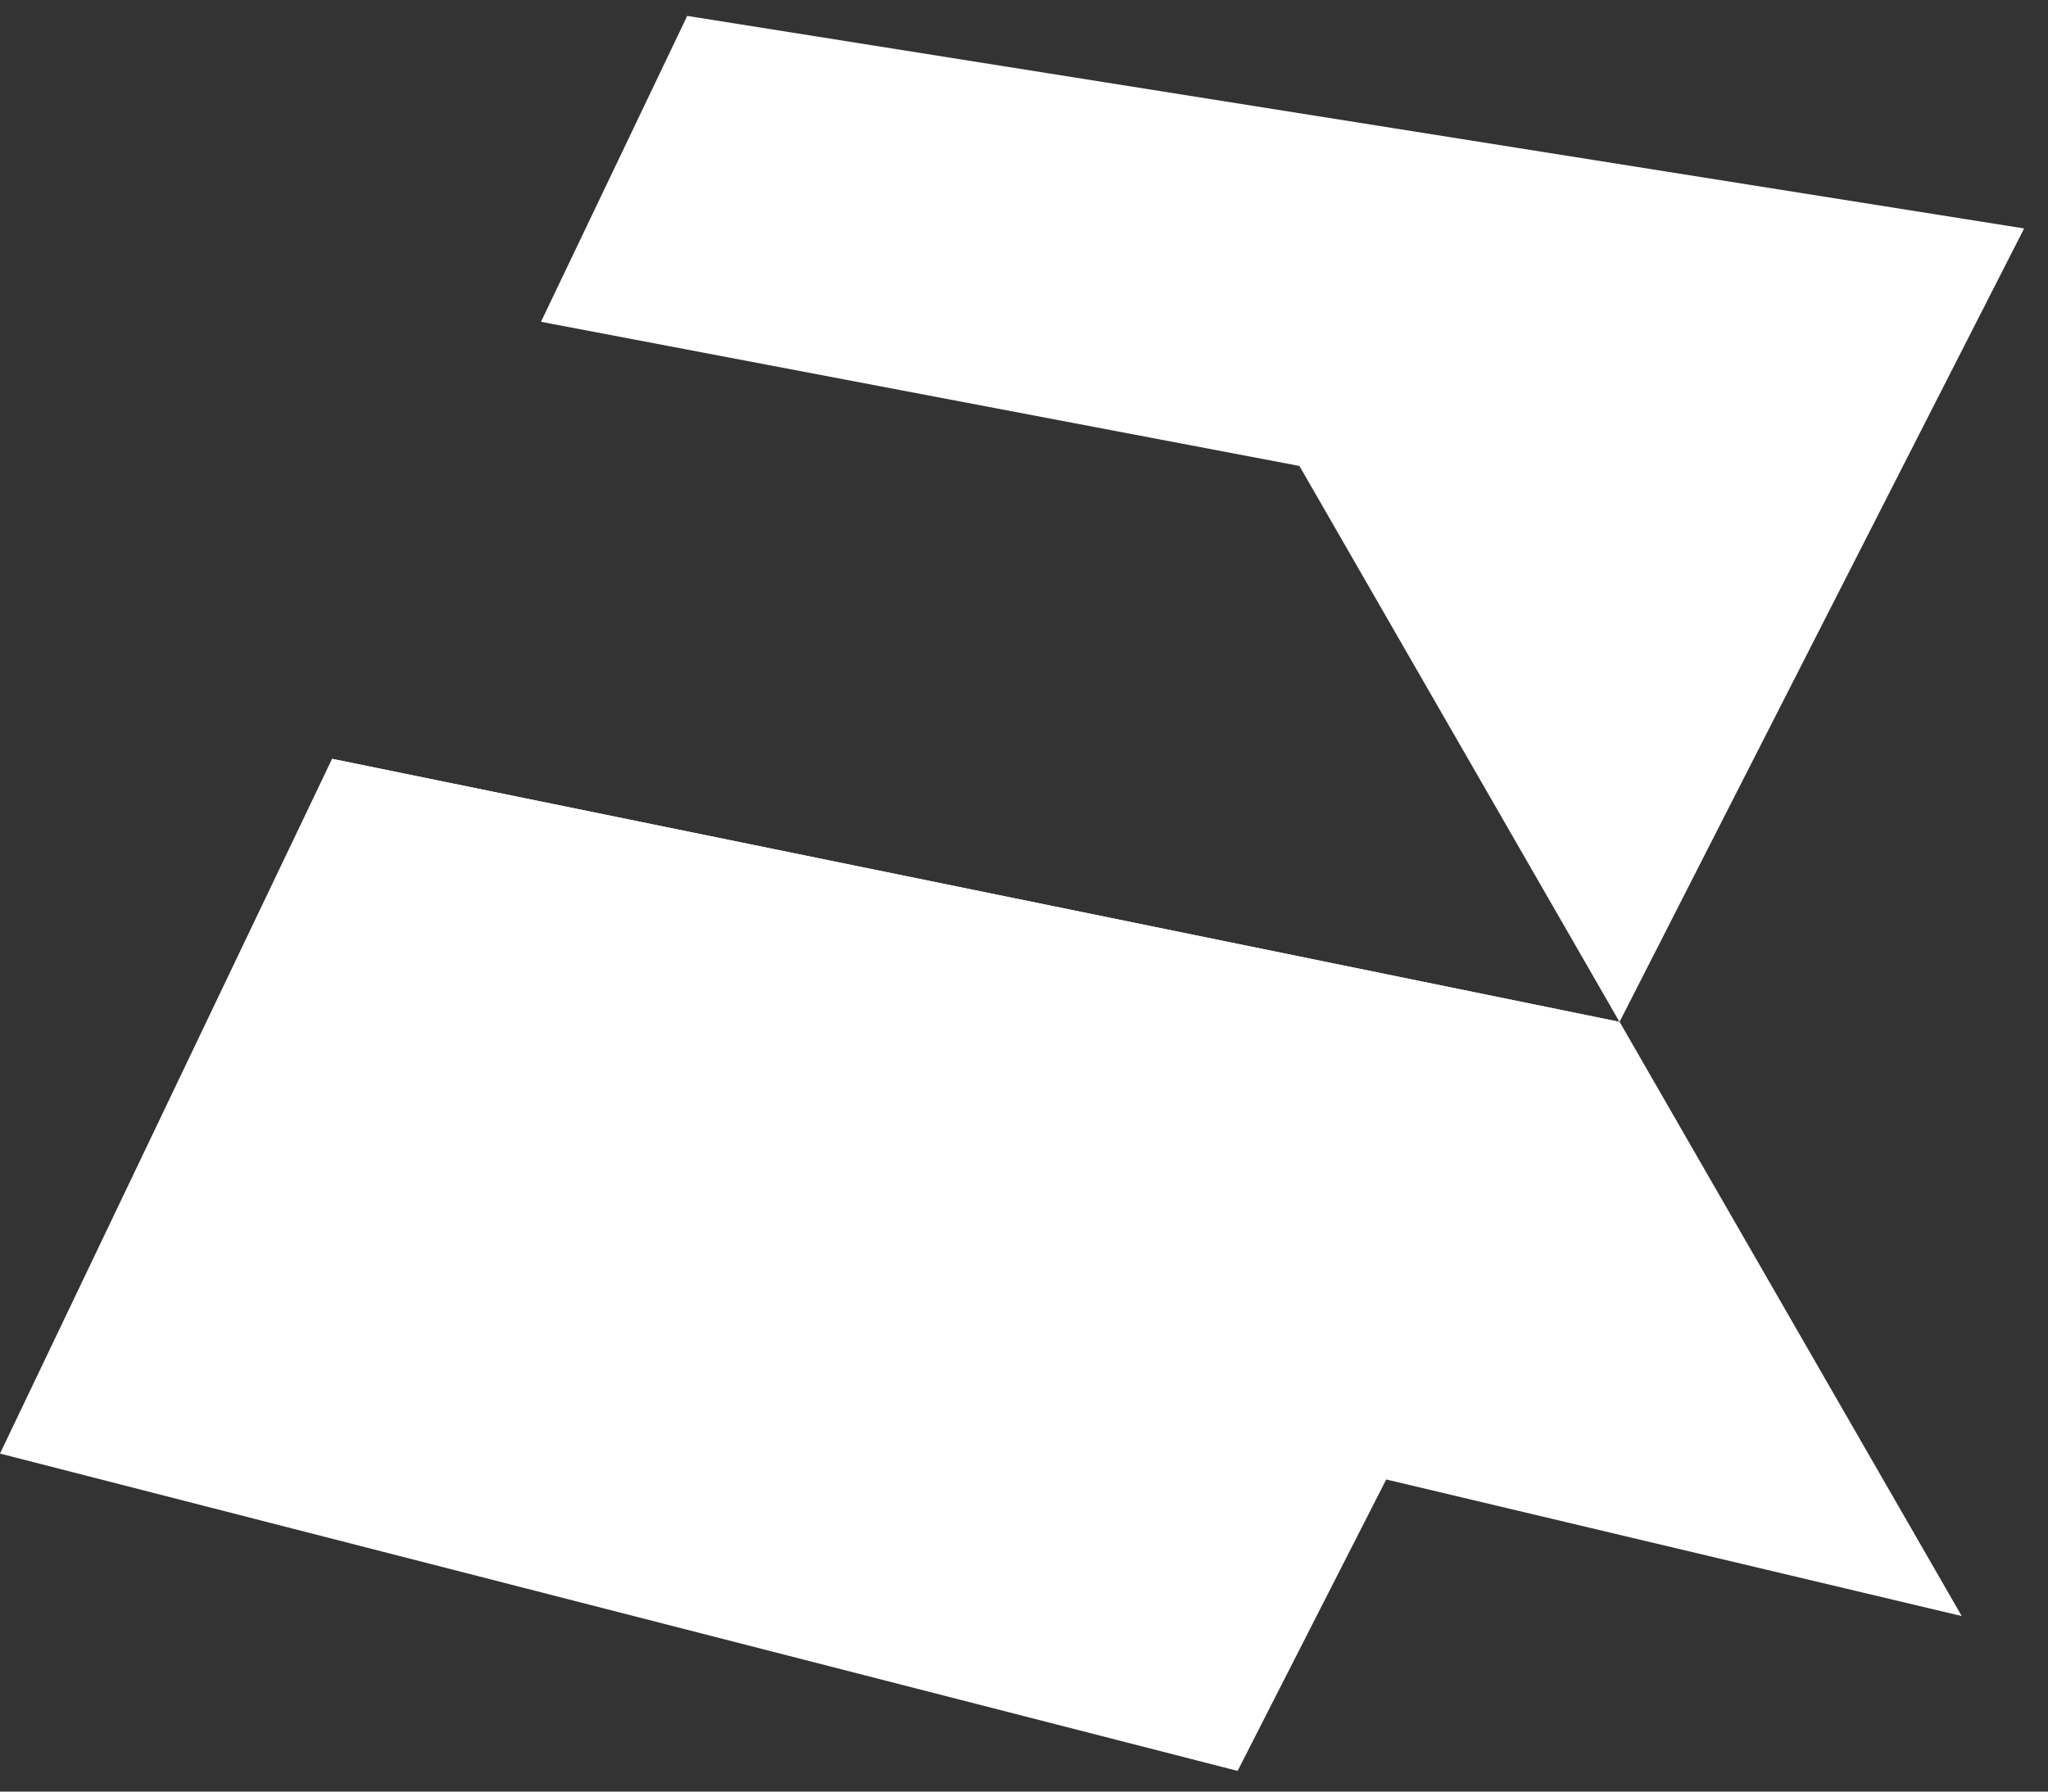
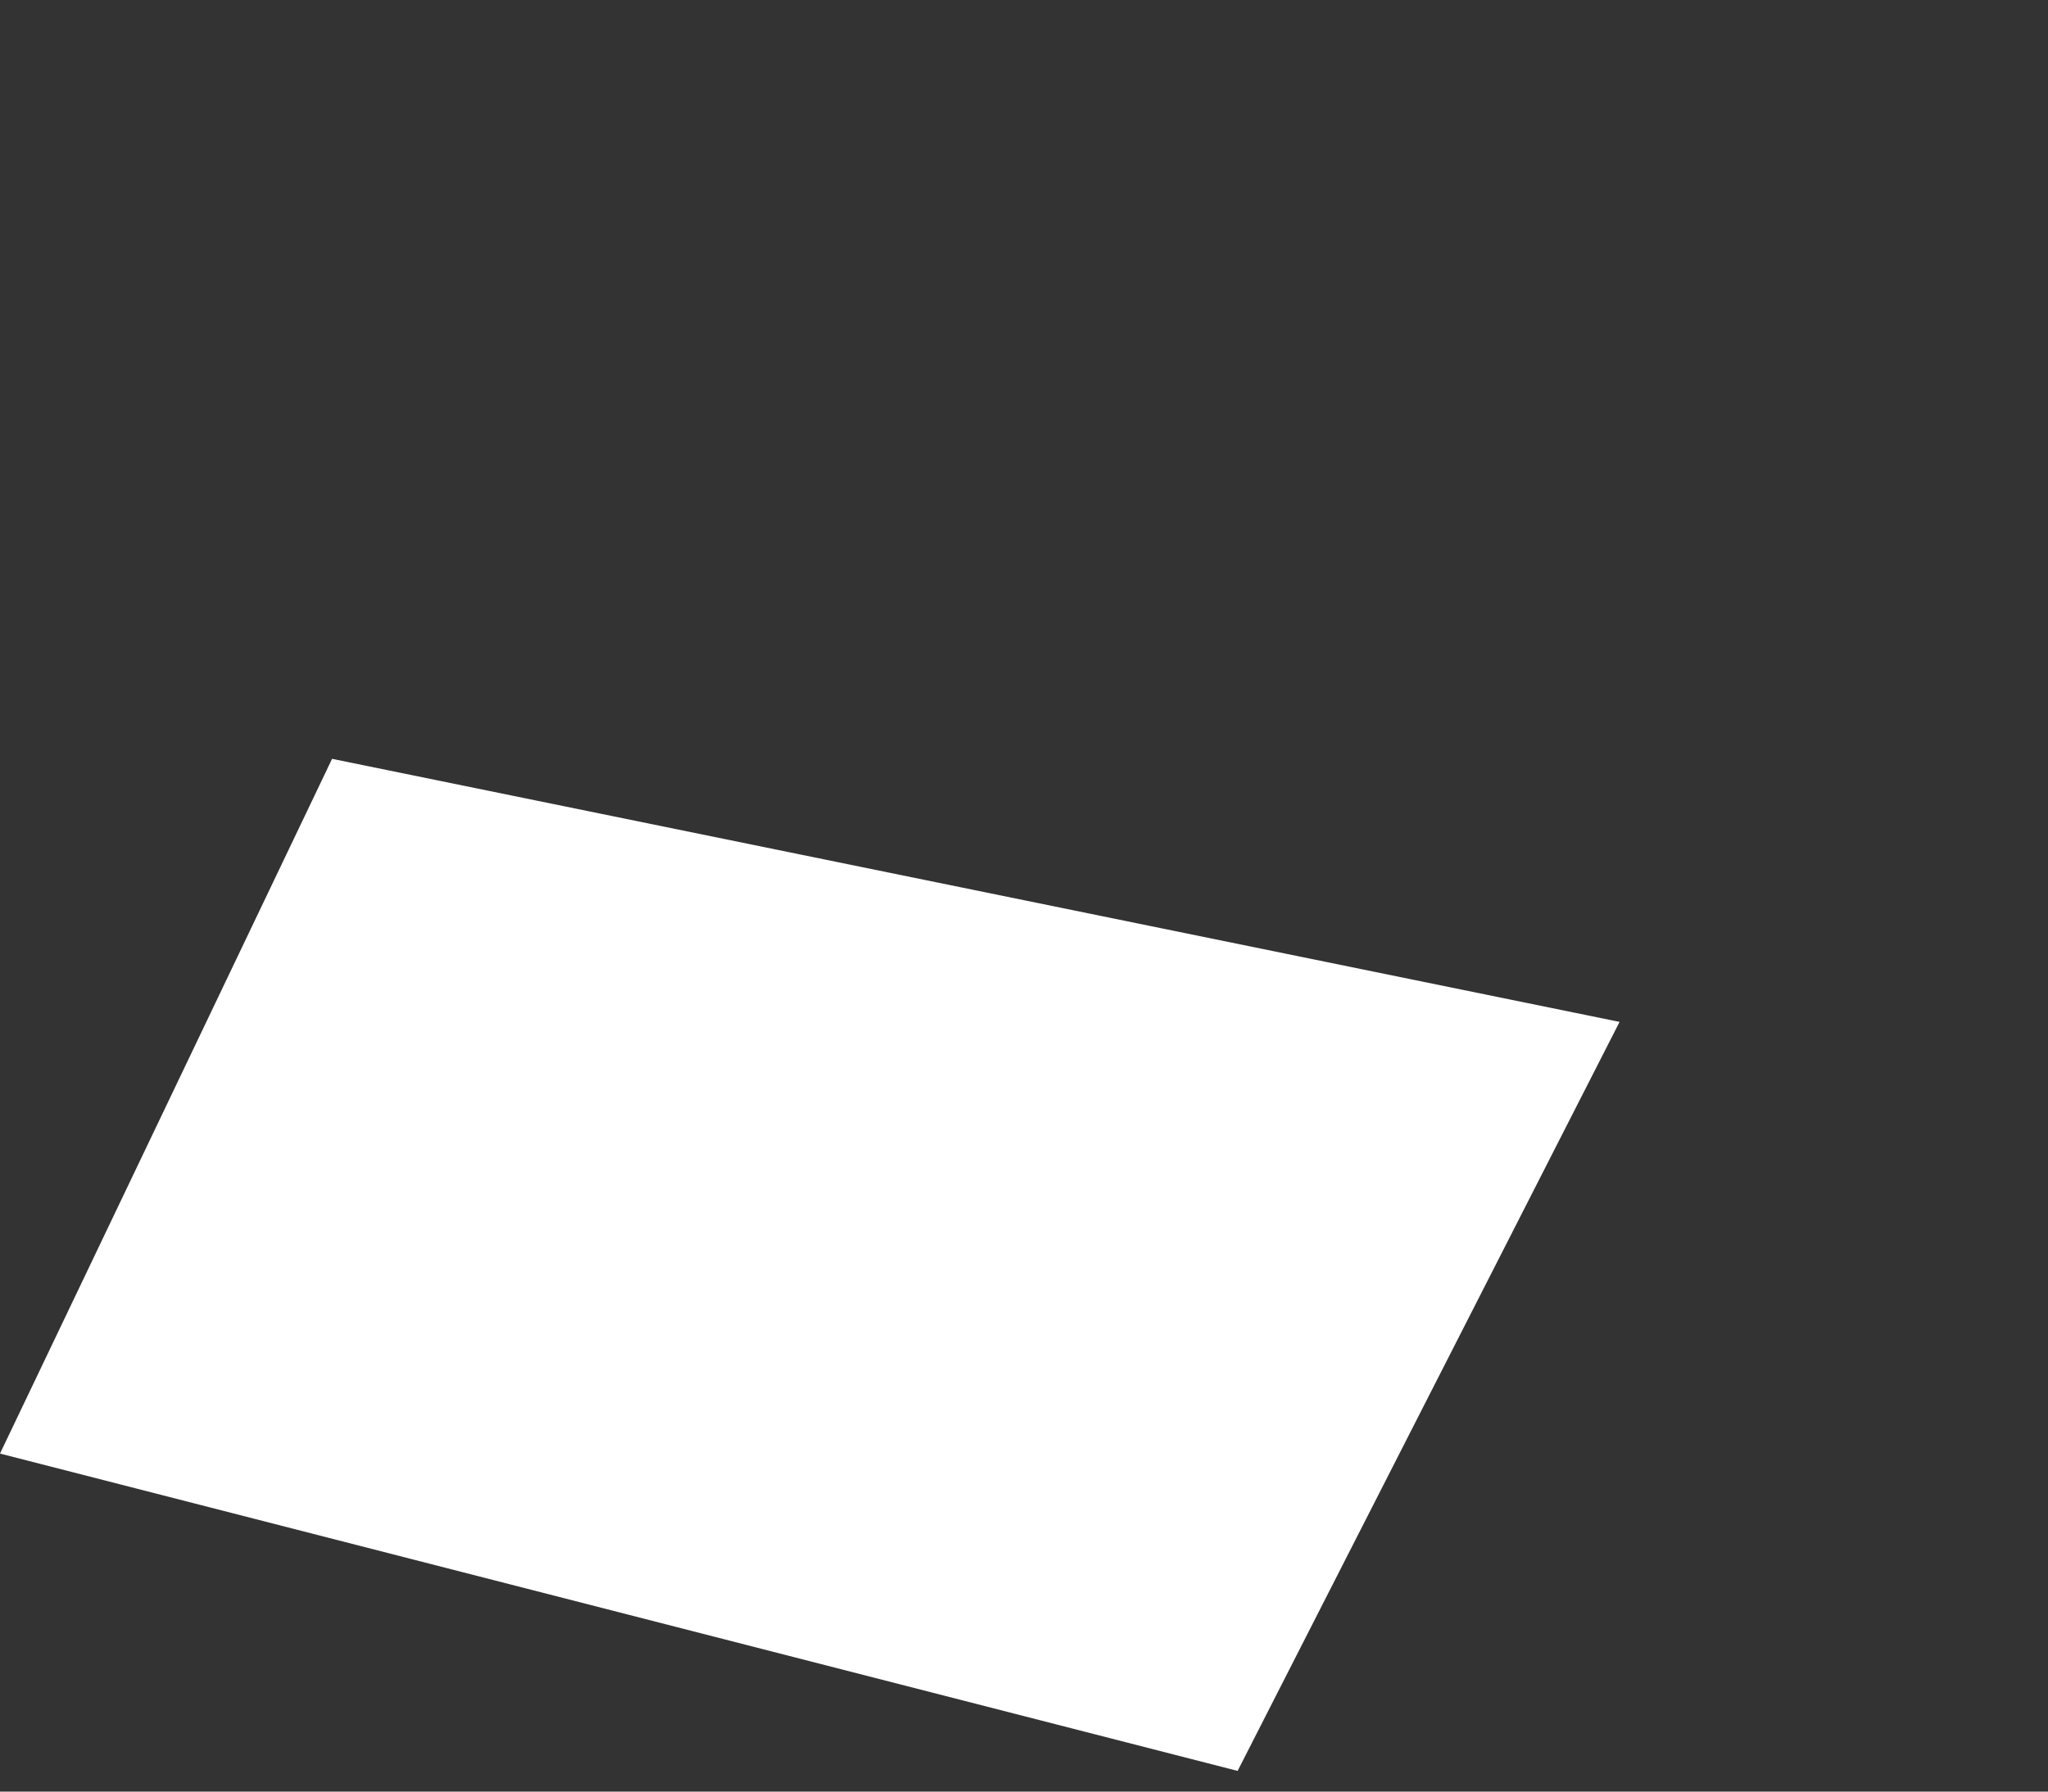
<svg xmlns="http://www.w3.org/2000/svg" width="56" height="49" viewBox="0 0 56 49" fill="none">
  <rect x="0" y="0" width="56" height="49" fill="#333333" stroke="none" />
-   <path fill-rule="evenodd" clip-rule="evenodd" d="M16.913 35.48L53.641 44.199L44.286 27.948L9.082 20.754L16.913 35.48Z" fill="white" />
  <path fill-rule="evenodd" clip-rule="evenodd" d="M0 39.755L33.841 48.434L44.285 27.949L9.08 20.754L0 39.755Z" fill="white" />
-   <path fill-rule="evenodd" clip-rule="evenodd" d="M14.793 8.801L18.791 0.435L55.347 6.248L44.285 27.948L44.283 27.948L35.531 12.744L14.793 8.801Z" fill="white" />
</svg>